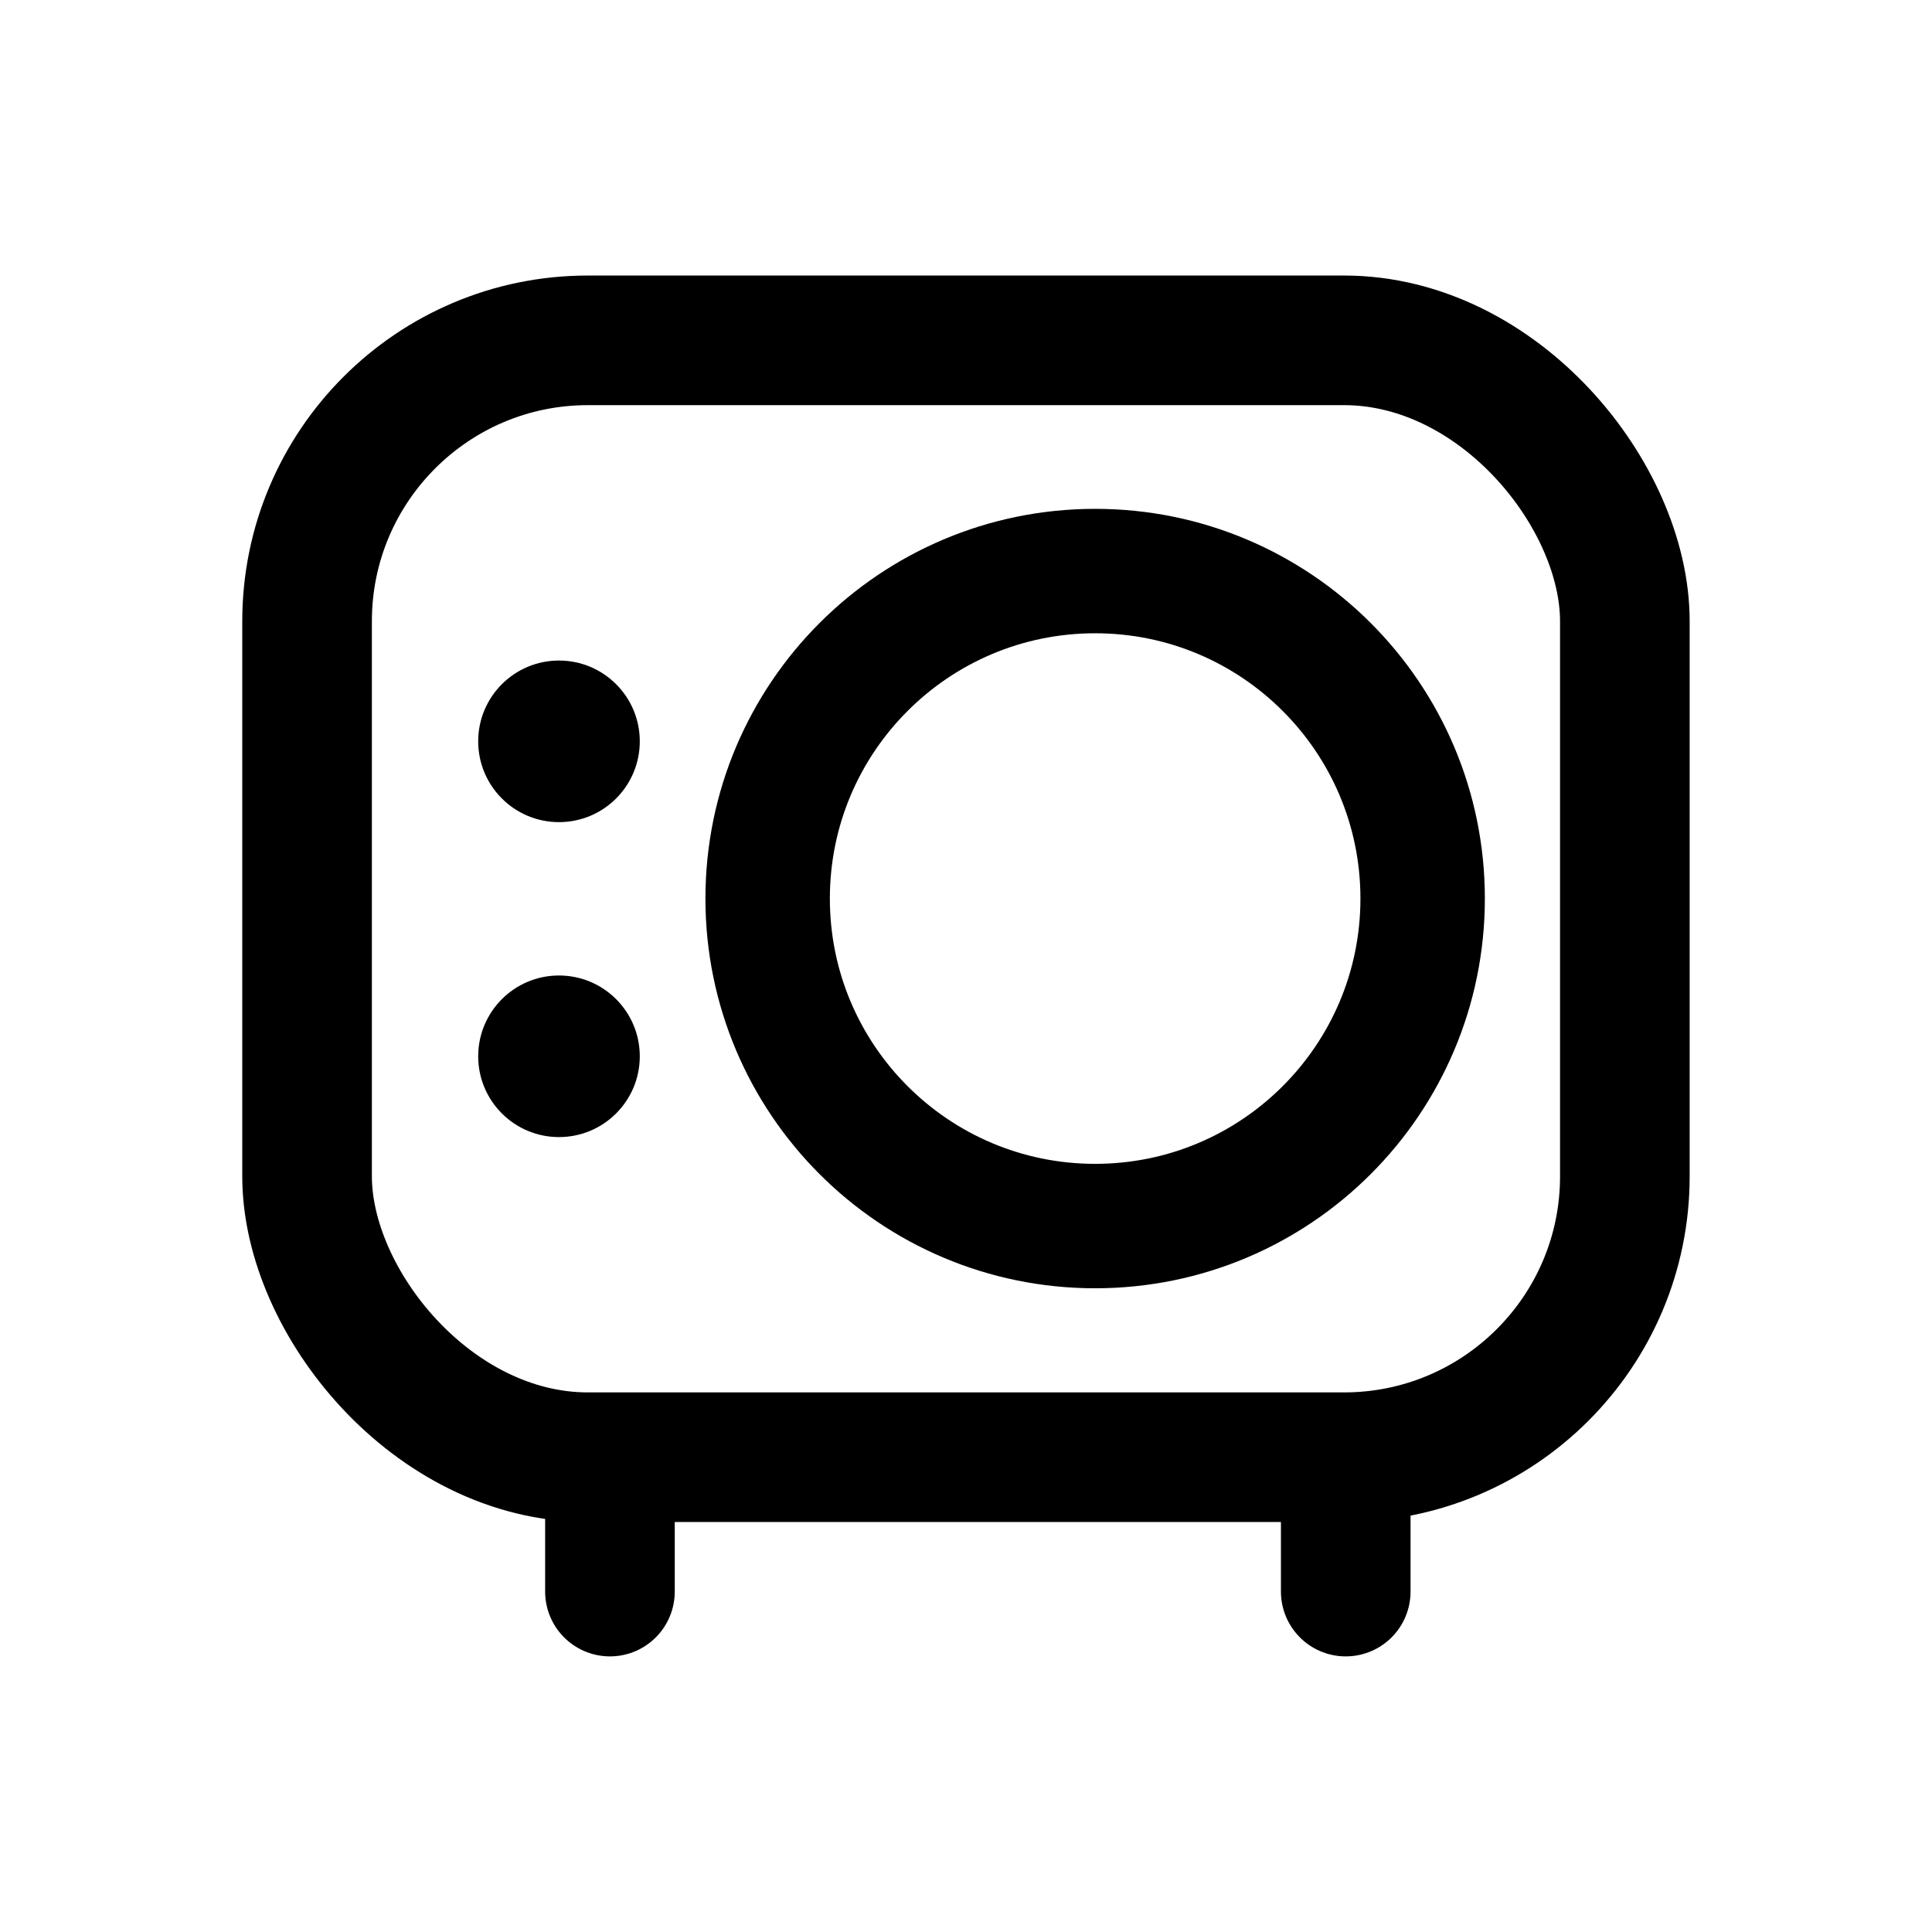
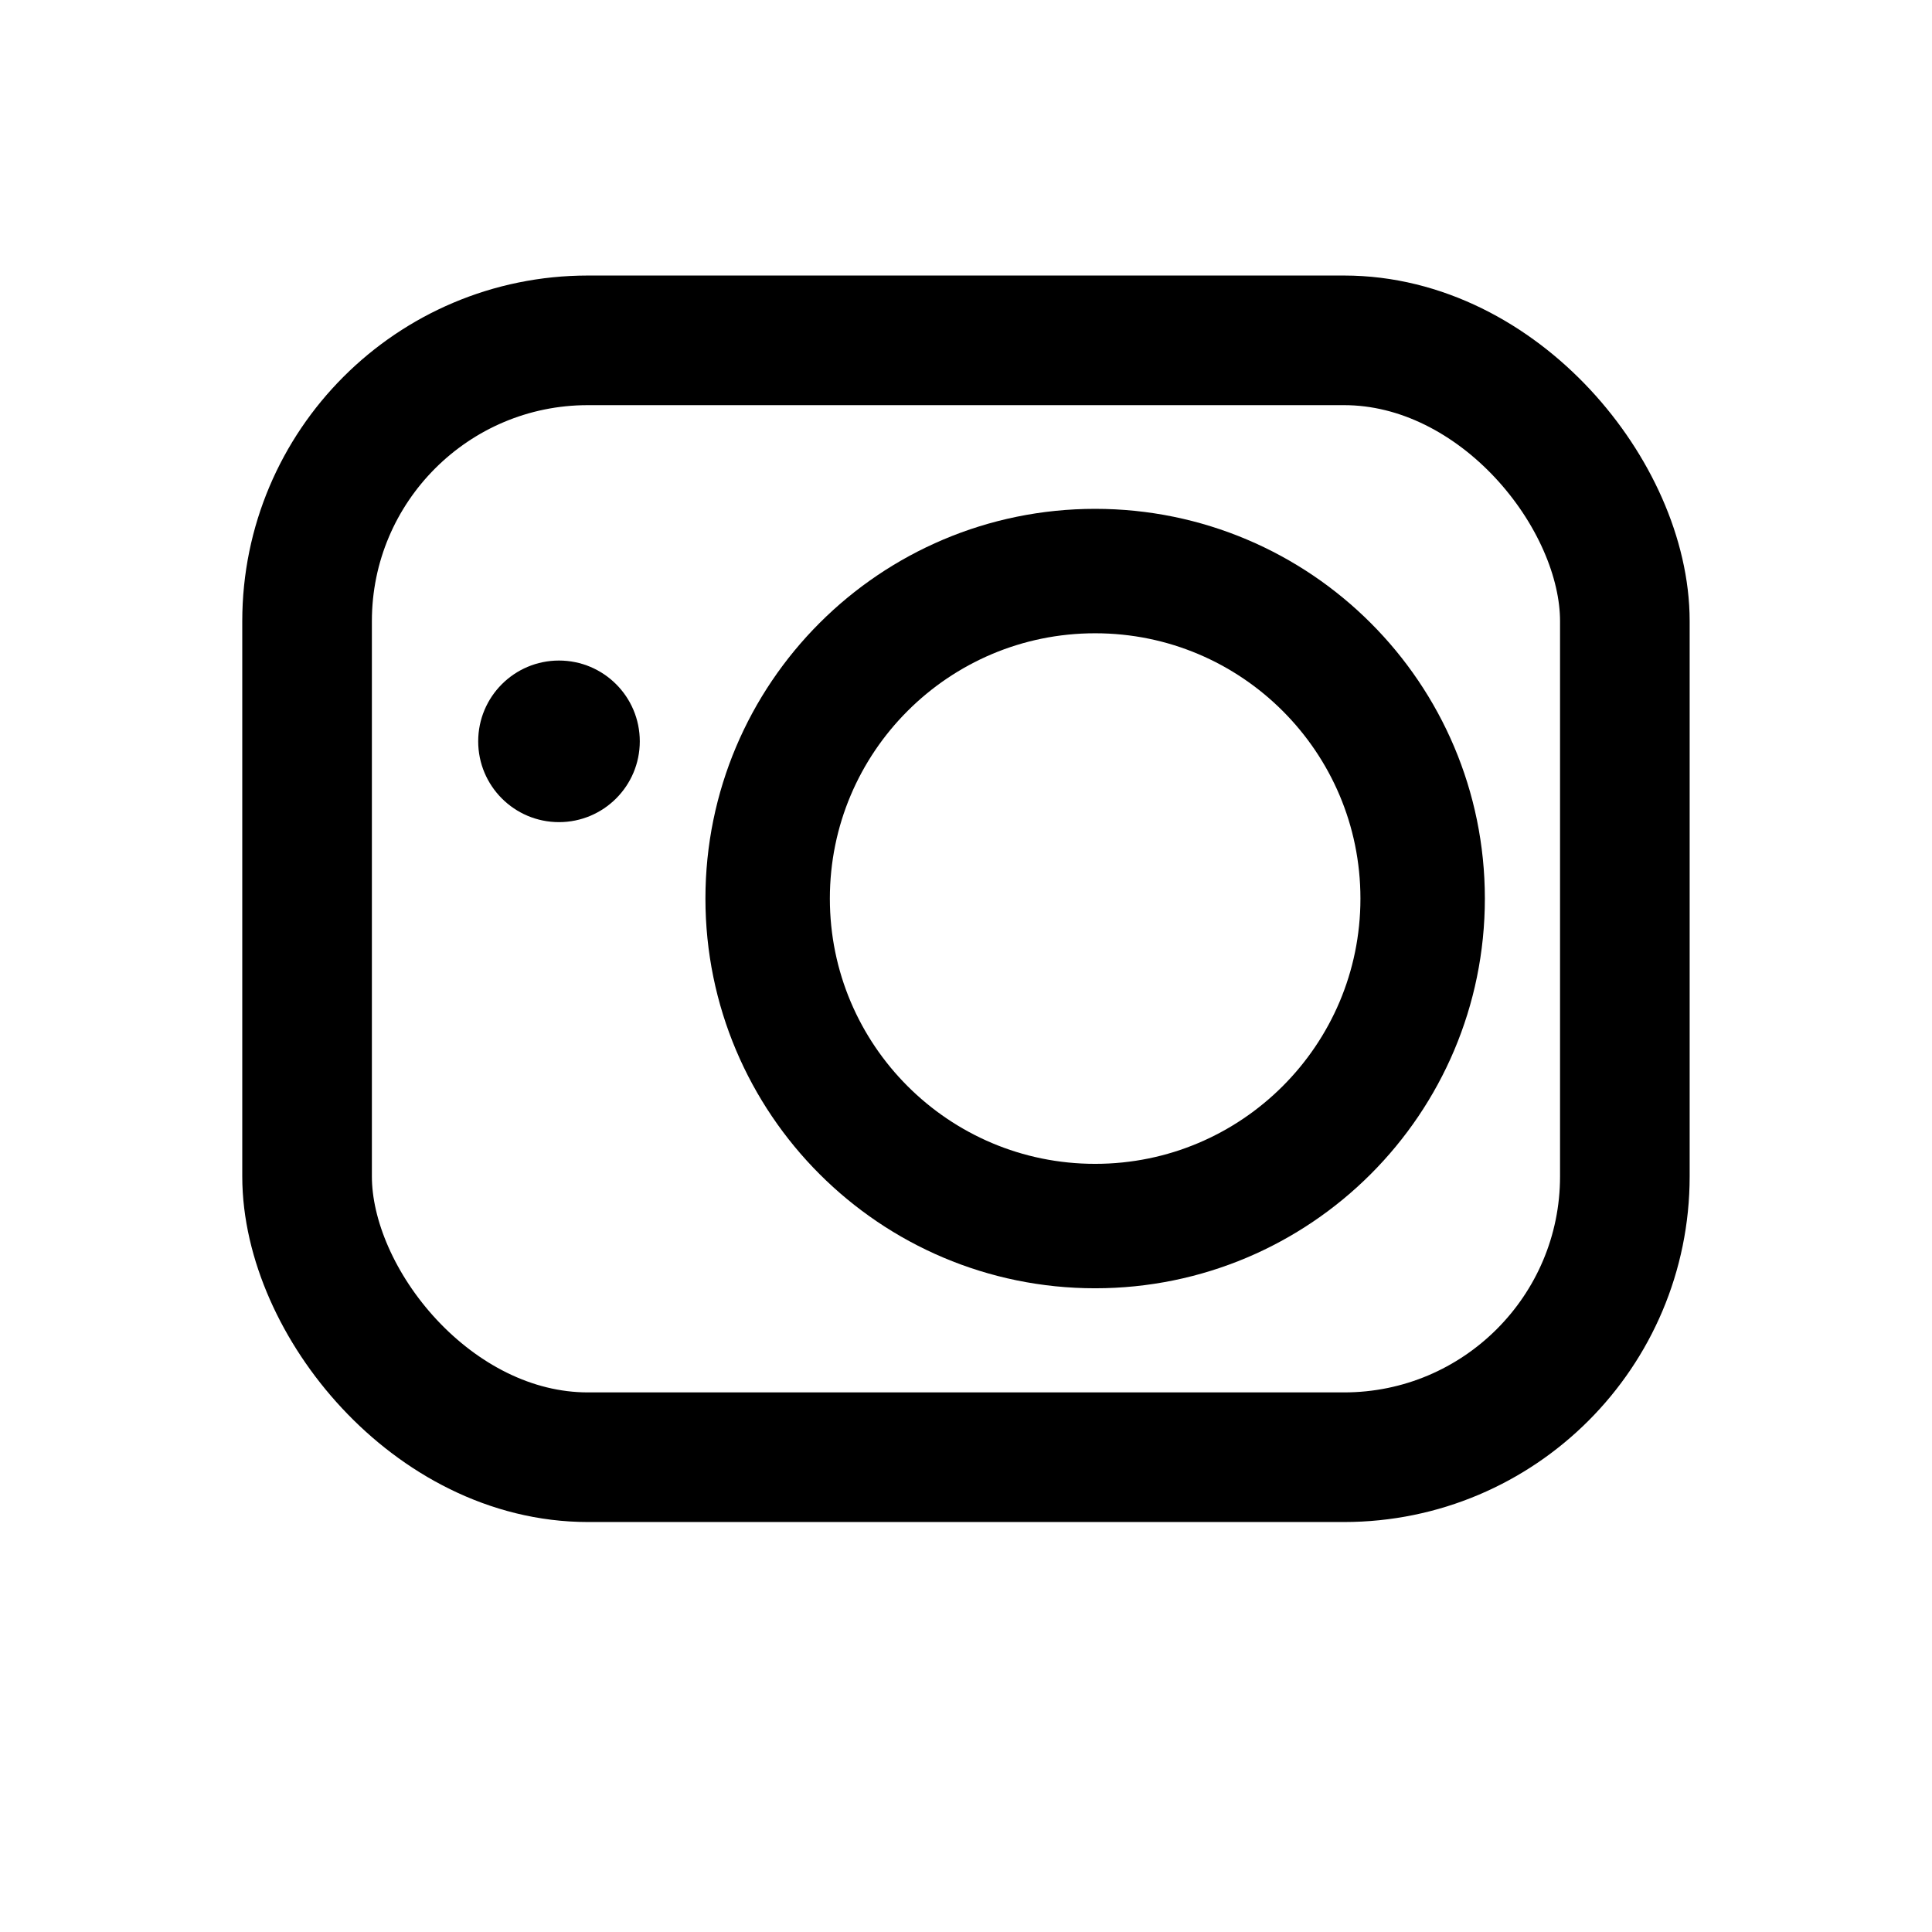
<svg xmlns="http://www.w3.org/2000/svg" width="800px" height="800px" version="1.1" viewBox="144 144 512 512">
-   <path transform="matrix(11.45 0 0 11.45 148.09 148.09)" d="m13.76 34.15v2.33" fill="none" stroke="#000000" stroke-linecap="round" stroke-linejoin="round" stroke-width="3" />
-   <path transform="matrix(11.45 0 0 11.45 148.09 148.09)" d="m30.79 34.15v2.33" fill="none" stroke="#000000" stroke-linecap="round" stroke-linejoin="round" stroke-width="3" />
  <path transform="matrix(11.45 0 0 11.45 148.09 148.09)" d="m13.25 7.52h17.5c3.59 0 6.5 3.59 6.5 6.5v12.85c0 3.59-2.91 6.5-6.5 6.5h-17.5c-3.59 0-6.5-3.59-6.5-6.5v-12.85c0-3.59 2.91-6.5 6.5-6.5zm0 0" fill="none" stroke="#000000" stroke-linecap="round" stroke-linejoin="round" stroke-width="3" />
  <path transform="matrix(11.45 0 0 11.45 148.09 148.09)" d="m32.57 20.44c0 4.186-3.394 7.58-7.58 7.58s-7.58-3.394-7.58-7.58c0-4.186 3.394-7.58 7.58-7.58s7.58 3.394 7.58 7.58" fill="none" stroke="#000000" stroke-linecap="round" stroke-linejoin="round" stroke-width="2.88" />
  <path d="m313.55 340.46c0 11.824-9.586 21.414-21.414 21.414-11.824 0-21.41-9.59-21.41-21.414s9.586-21.41 21.41-21.41c11.828 0 21.414 9.586 21.414 21.41" />
-   <path d="m313.55 423.93c0 11.824-9.586 21.41-21.414 21.41-11.824 0-21.41-9.586-21.41-21.41 0-11.824 9.586-21.414 21.41-21.414 11.828 0 21.414 9.59 21.414 21.414" />
</svg>